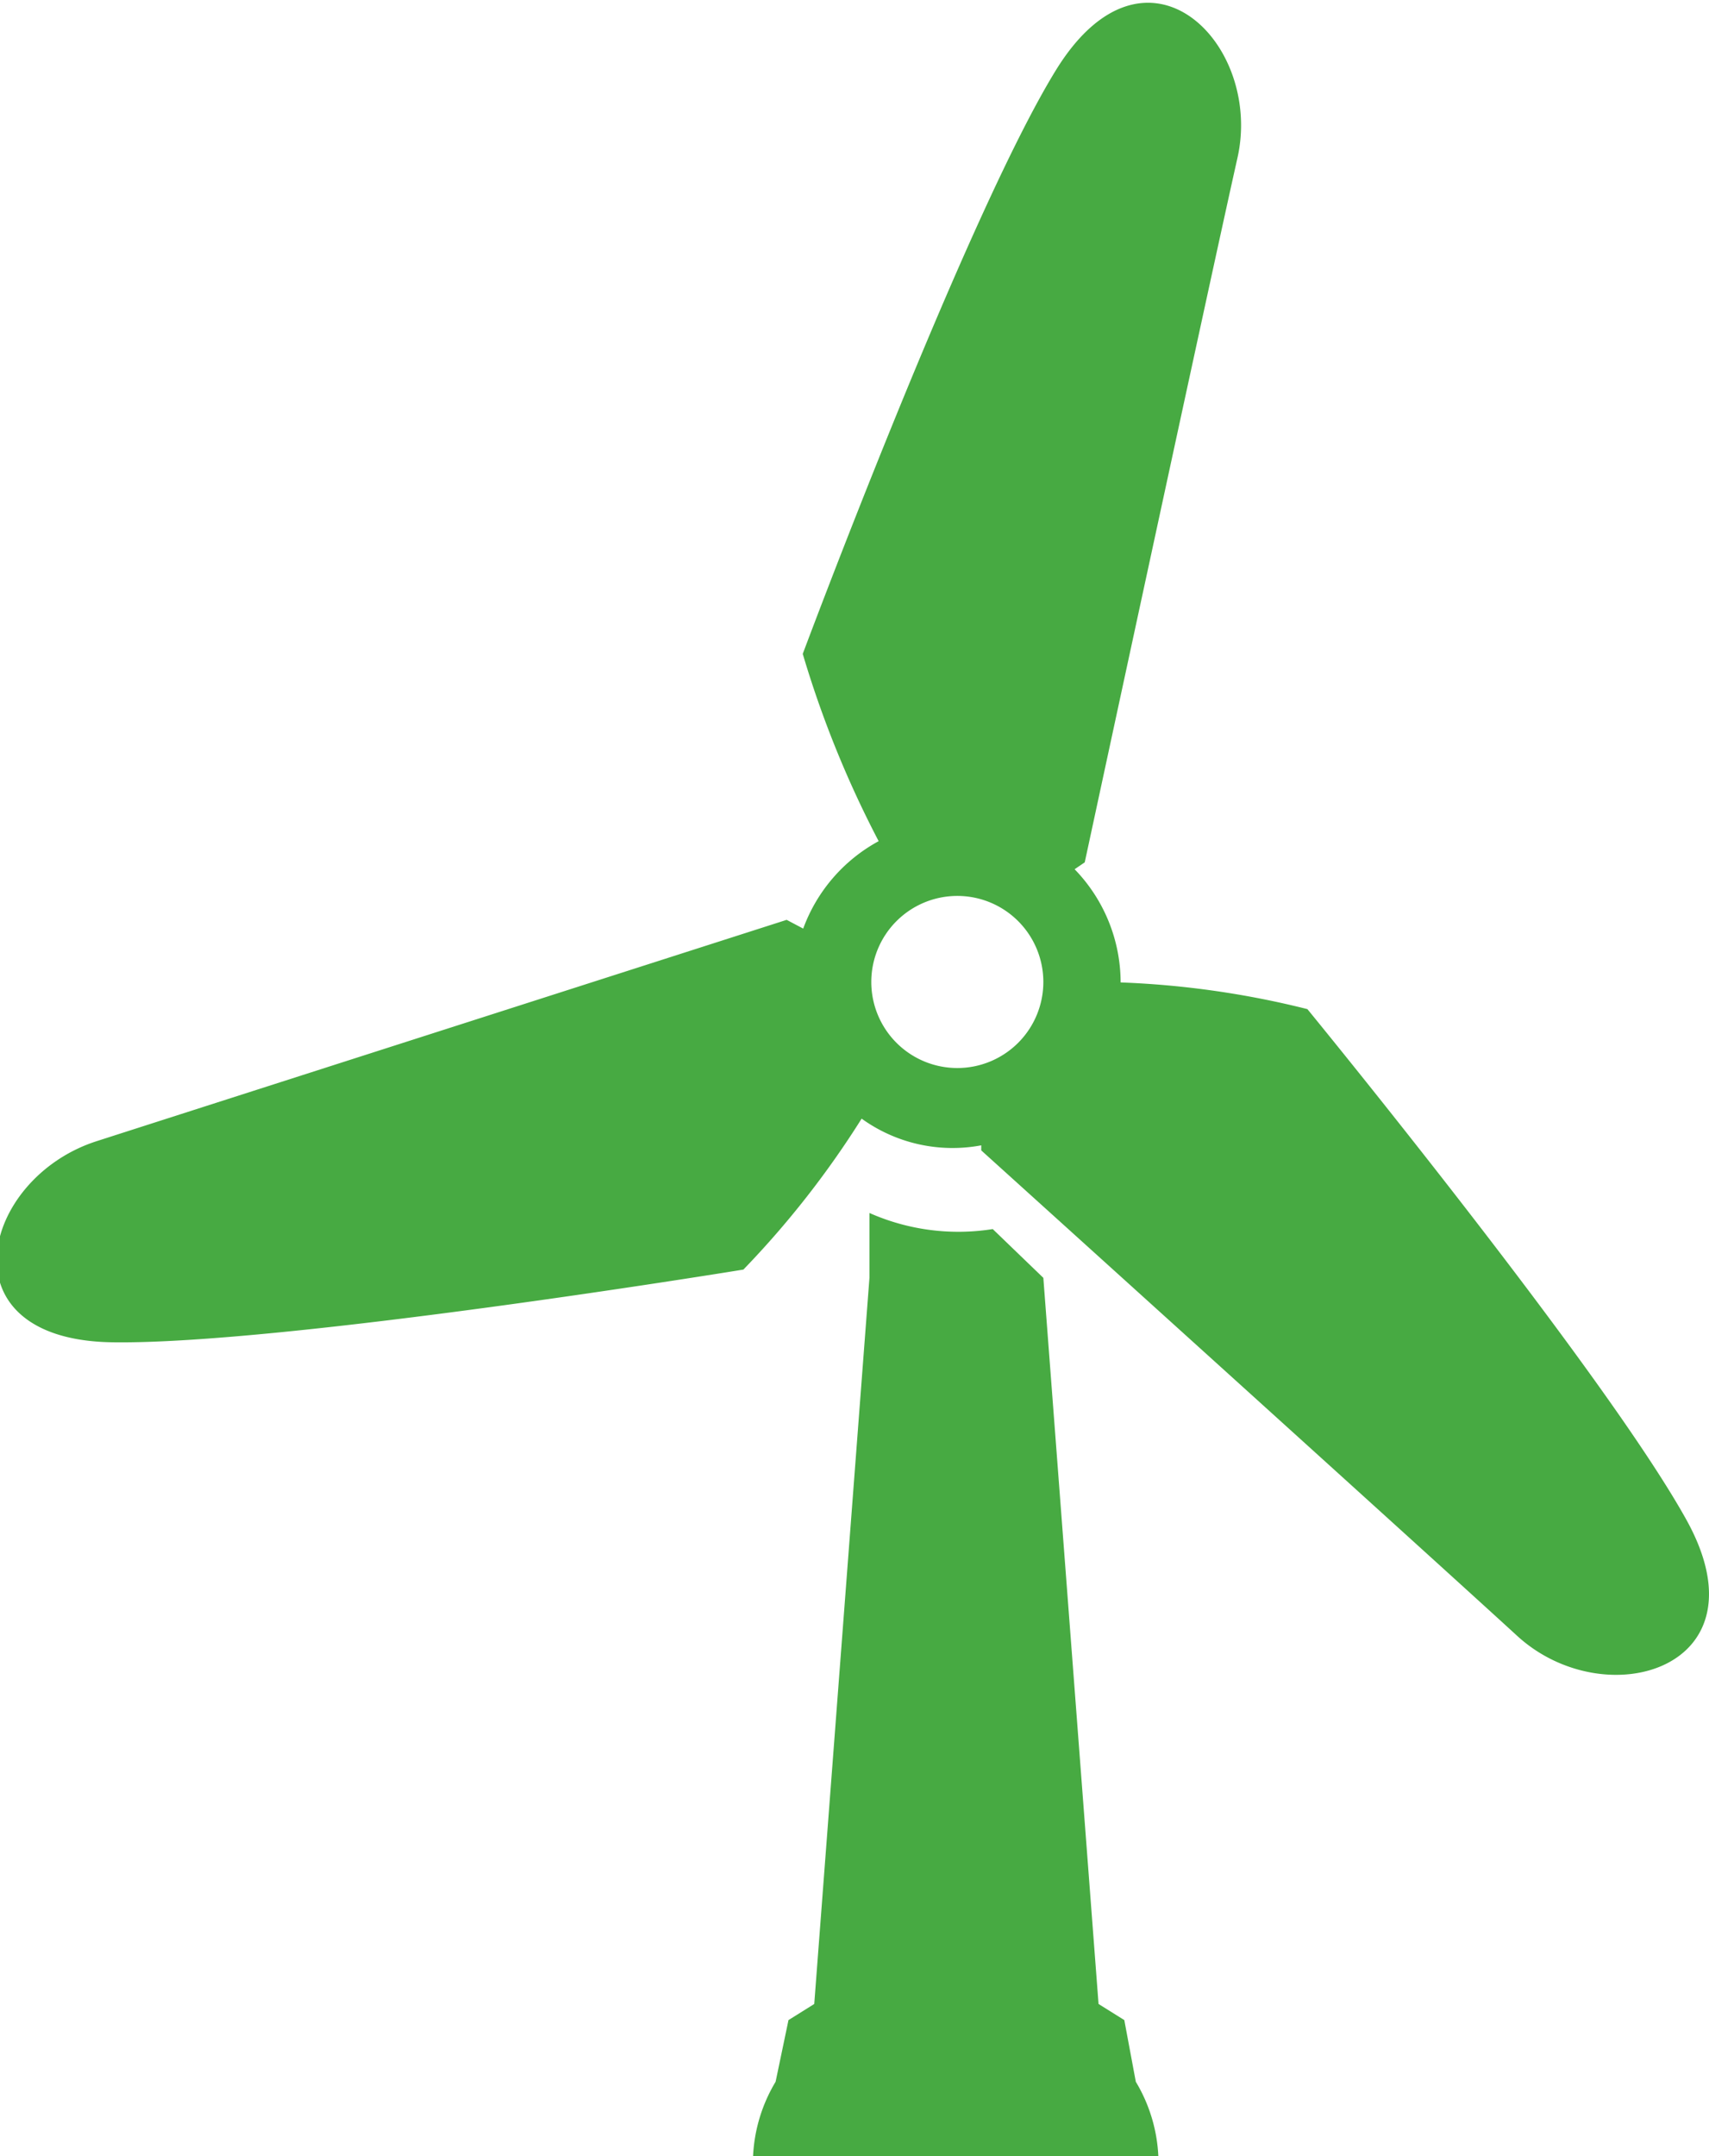
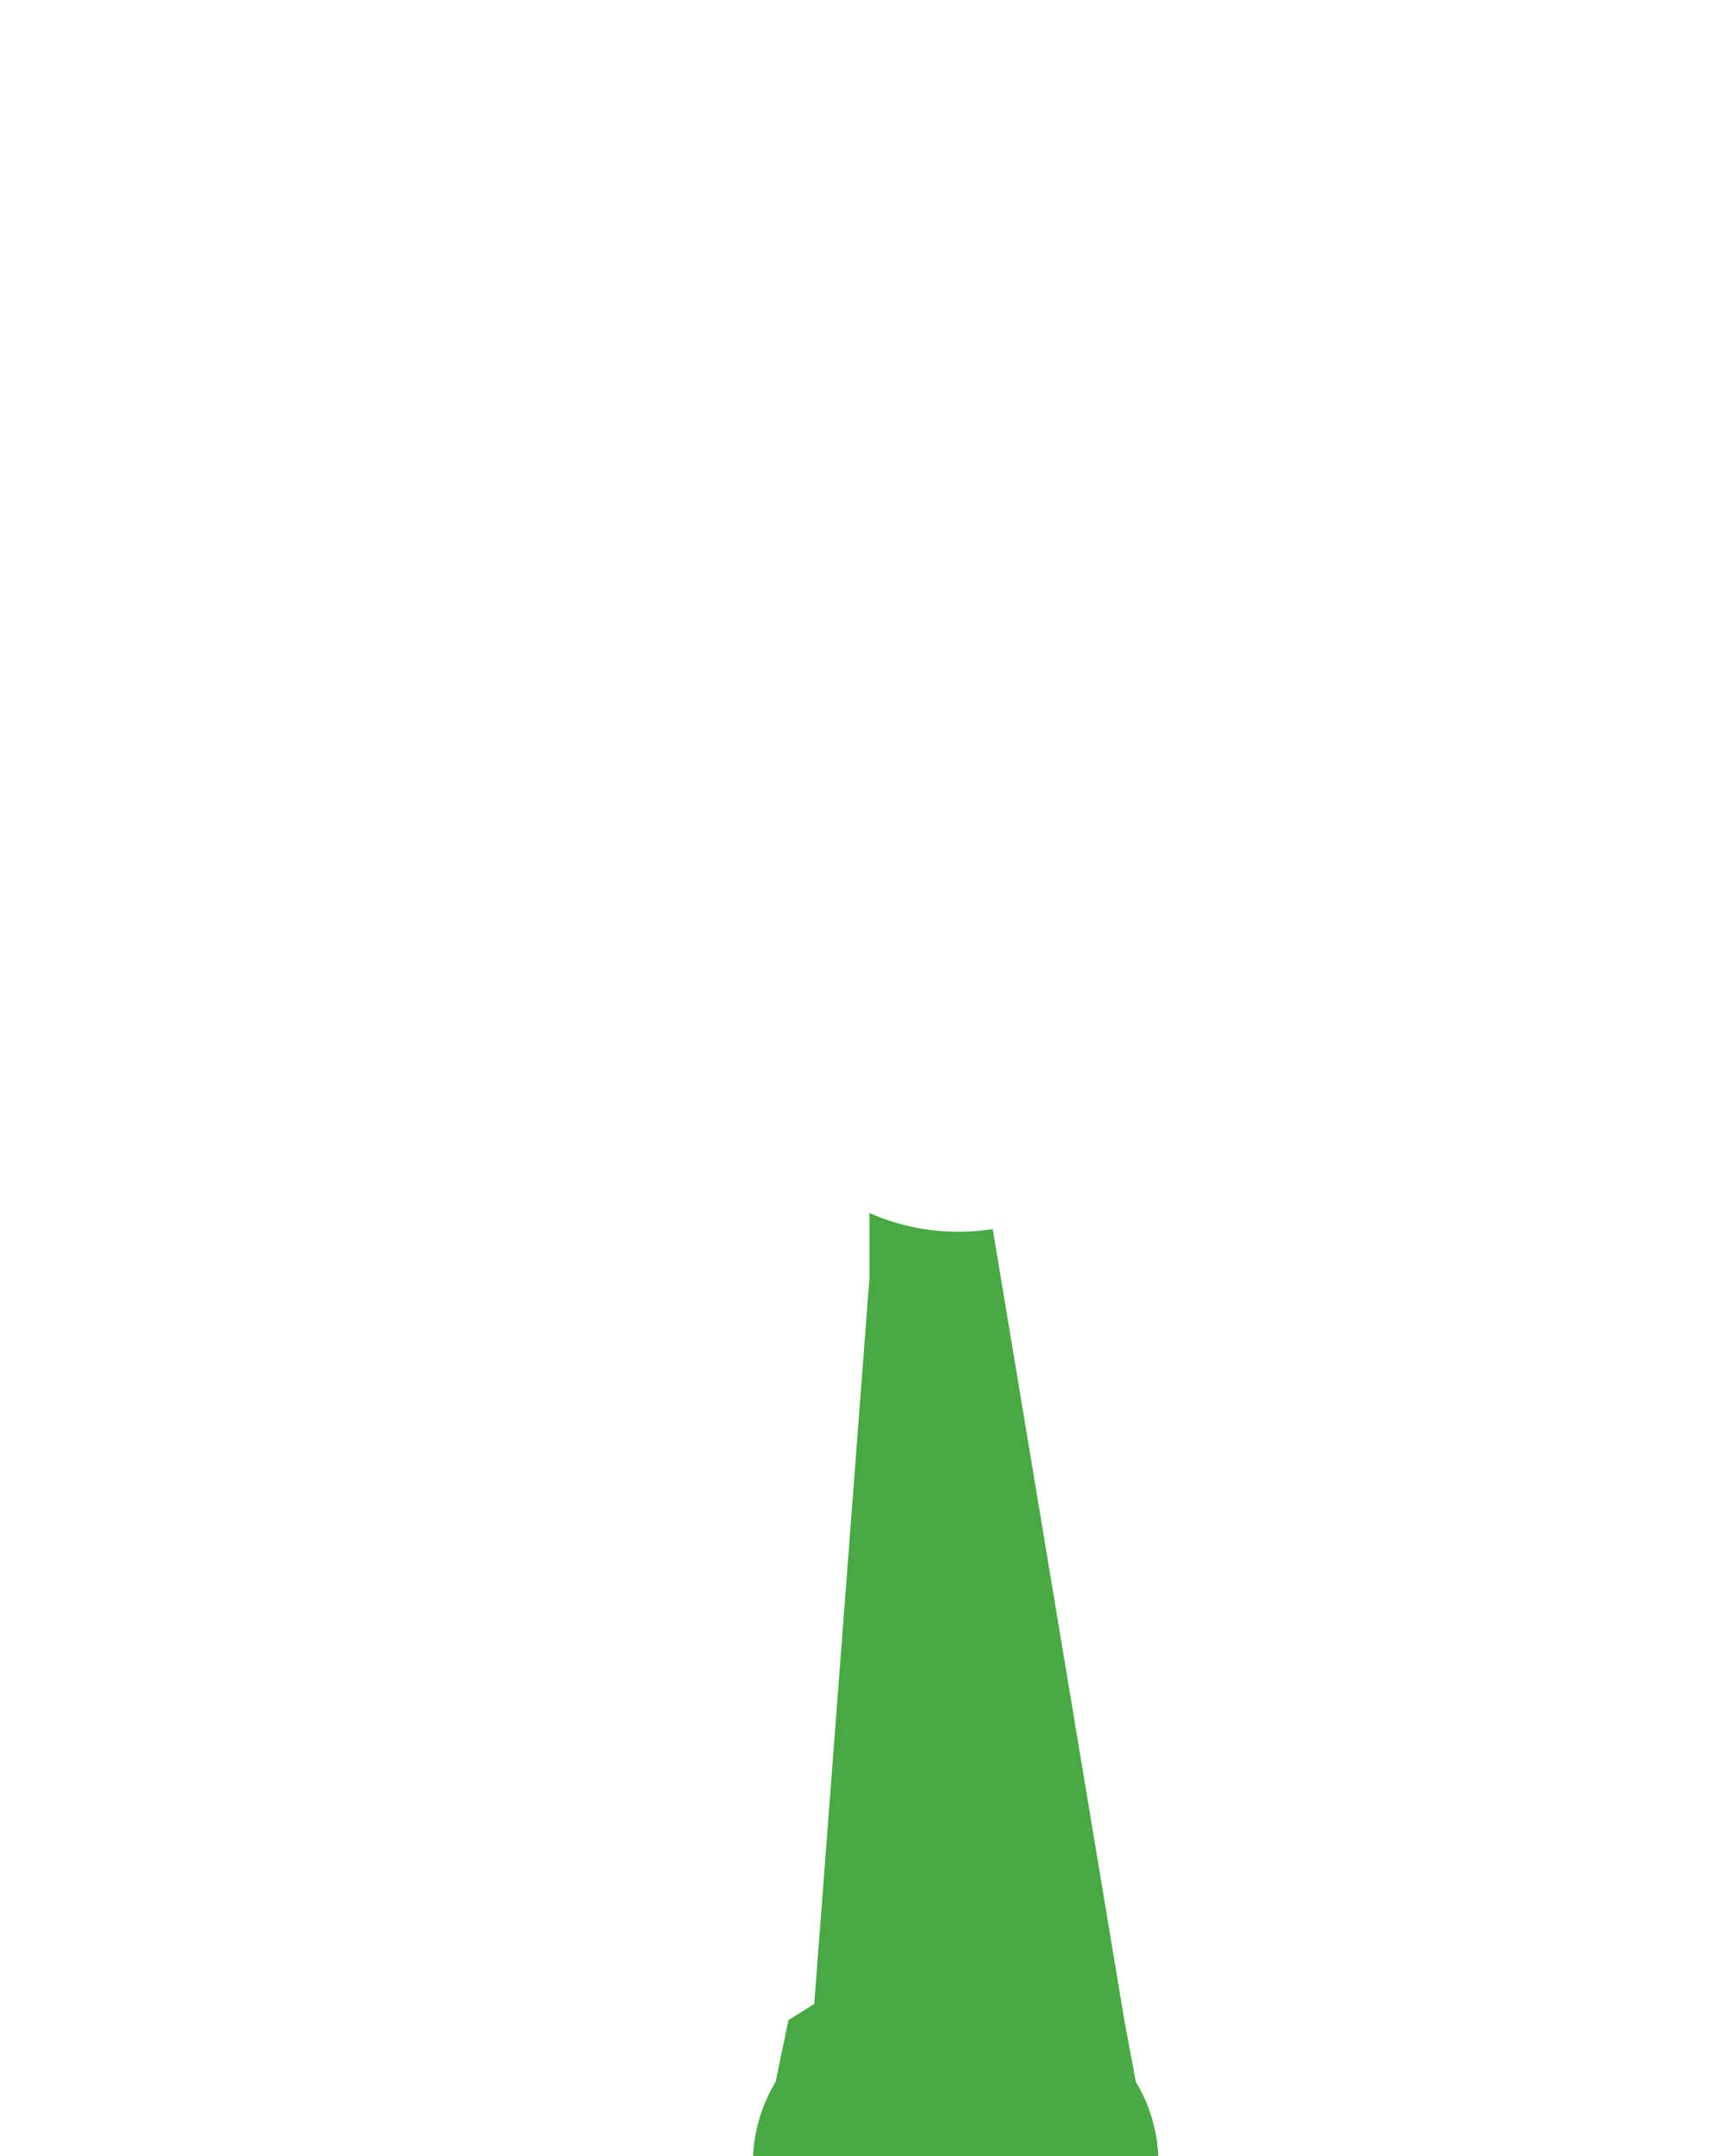
<svg xmlns="http://www.w3.org/2000/svg" viewBox="0 0 37.15 46.86">
  <defs>
    <style>.a{fill:#47aa42;}</style>
  </defs>
  <title>green-energy</title>
-   <path class="a" d="M43.08,34.6c-1.79-3.23-8.24-11.1-8.24-11.1a19.58,19.58,0,0,0-4.06-.58h0a3.54,3.54,0,0,0-1-2.46L30,20.31S32.76,7.49,33.32,5s-2-5.07-3.95-1.9-5.5,12.68-5.5,12.68a22.71,22.71,0,0,0,1.65,4.07,3.55,3.55,0,0,0-1.64,1.9l-0.36-.19s-12.48,4-15,4.81-3.37,4.31.33,4.37,13.73-1.58,13.73-1.58a20.12,20.12,0,0,0,2.57-3.28,3.38,3.38,0,0,0,2.6.58v0.11s9.73,8.79,11.65,10.55S44.87,37.83,43.08,34.6ZM27.23,24.78a1.87,1.87,0,1,1,1.87-1.87A1.87,1.87,0,0,1,27.23,24.78Z" transform="translate(-6.42 -1.57)" />
-   <path class="a" d="M30.86,45.47l-0.56-.35-1.2-15.78L28,28.28a4.77,4.77,0,0,1-2.68-.35v1.41l-1.2,15.78-0.56.35-0.28,1.34a3.45,3.45,0,0,0-.49,1.62h8.81a3.45,3.45,0,0,0-.49-1.62Z" transform="translate(-6.42 -1.57)" />
+   <path class="a" d="M30.86,45.47L28,28.28a4.77,4.77,0,0,1-2.68-.35v1.41l-1.2,15.78-0.56.35-0.28,1.34a3.45,3.45,0,0,0-.49,1.62h8.81a3.45,3.45,0,0,0-.49-1.62Z" transform="translate(-6.42 -1.57)" />
</svg>